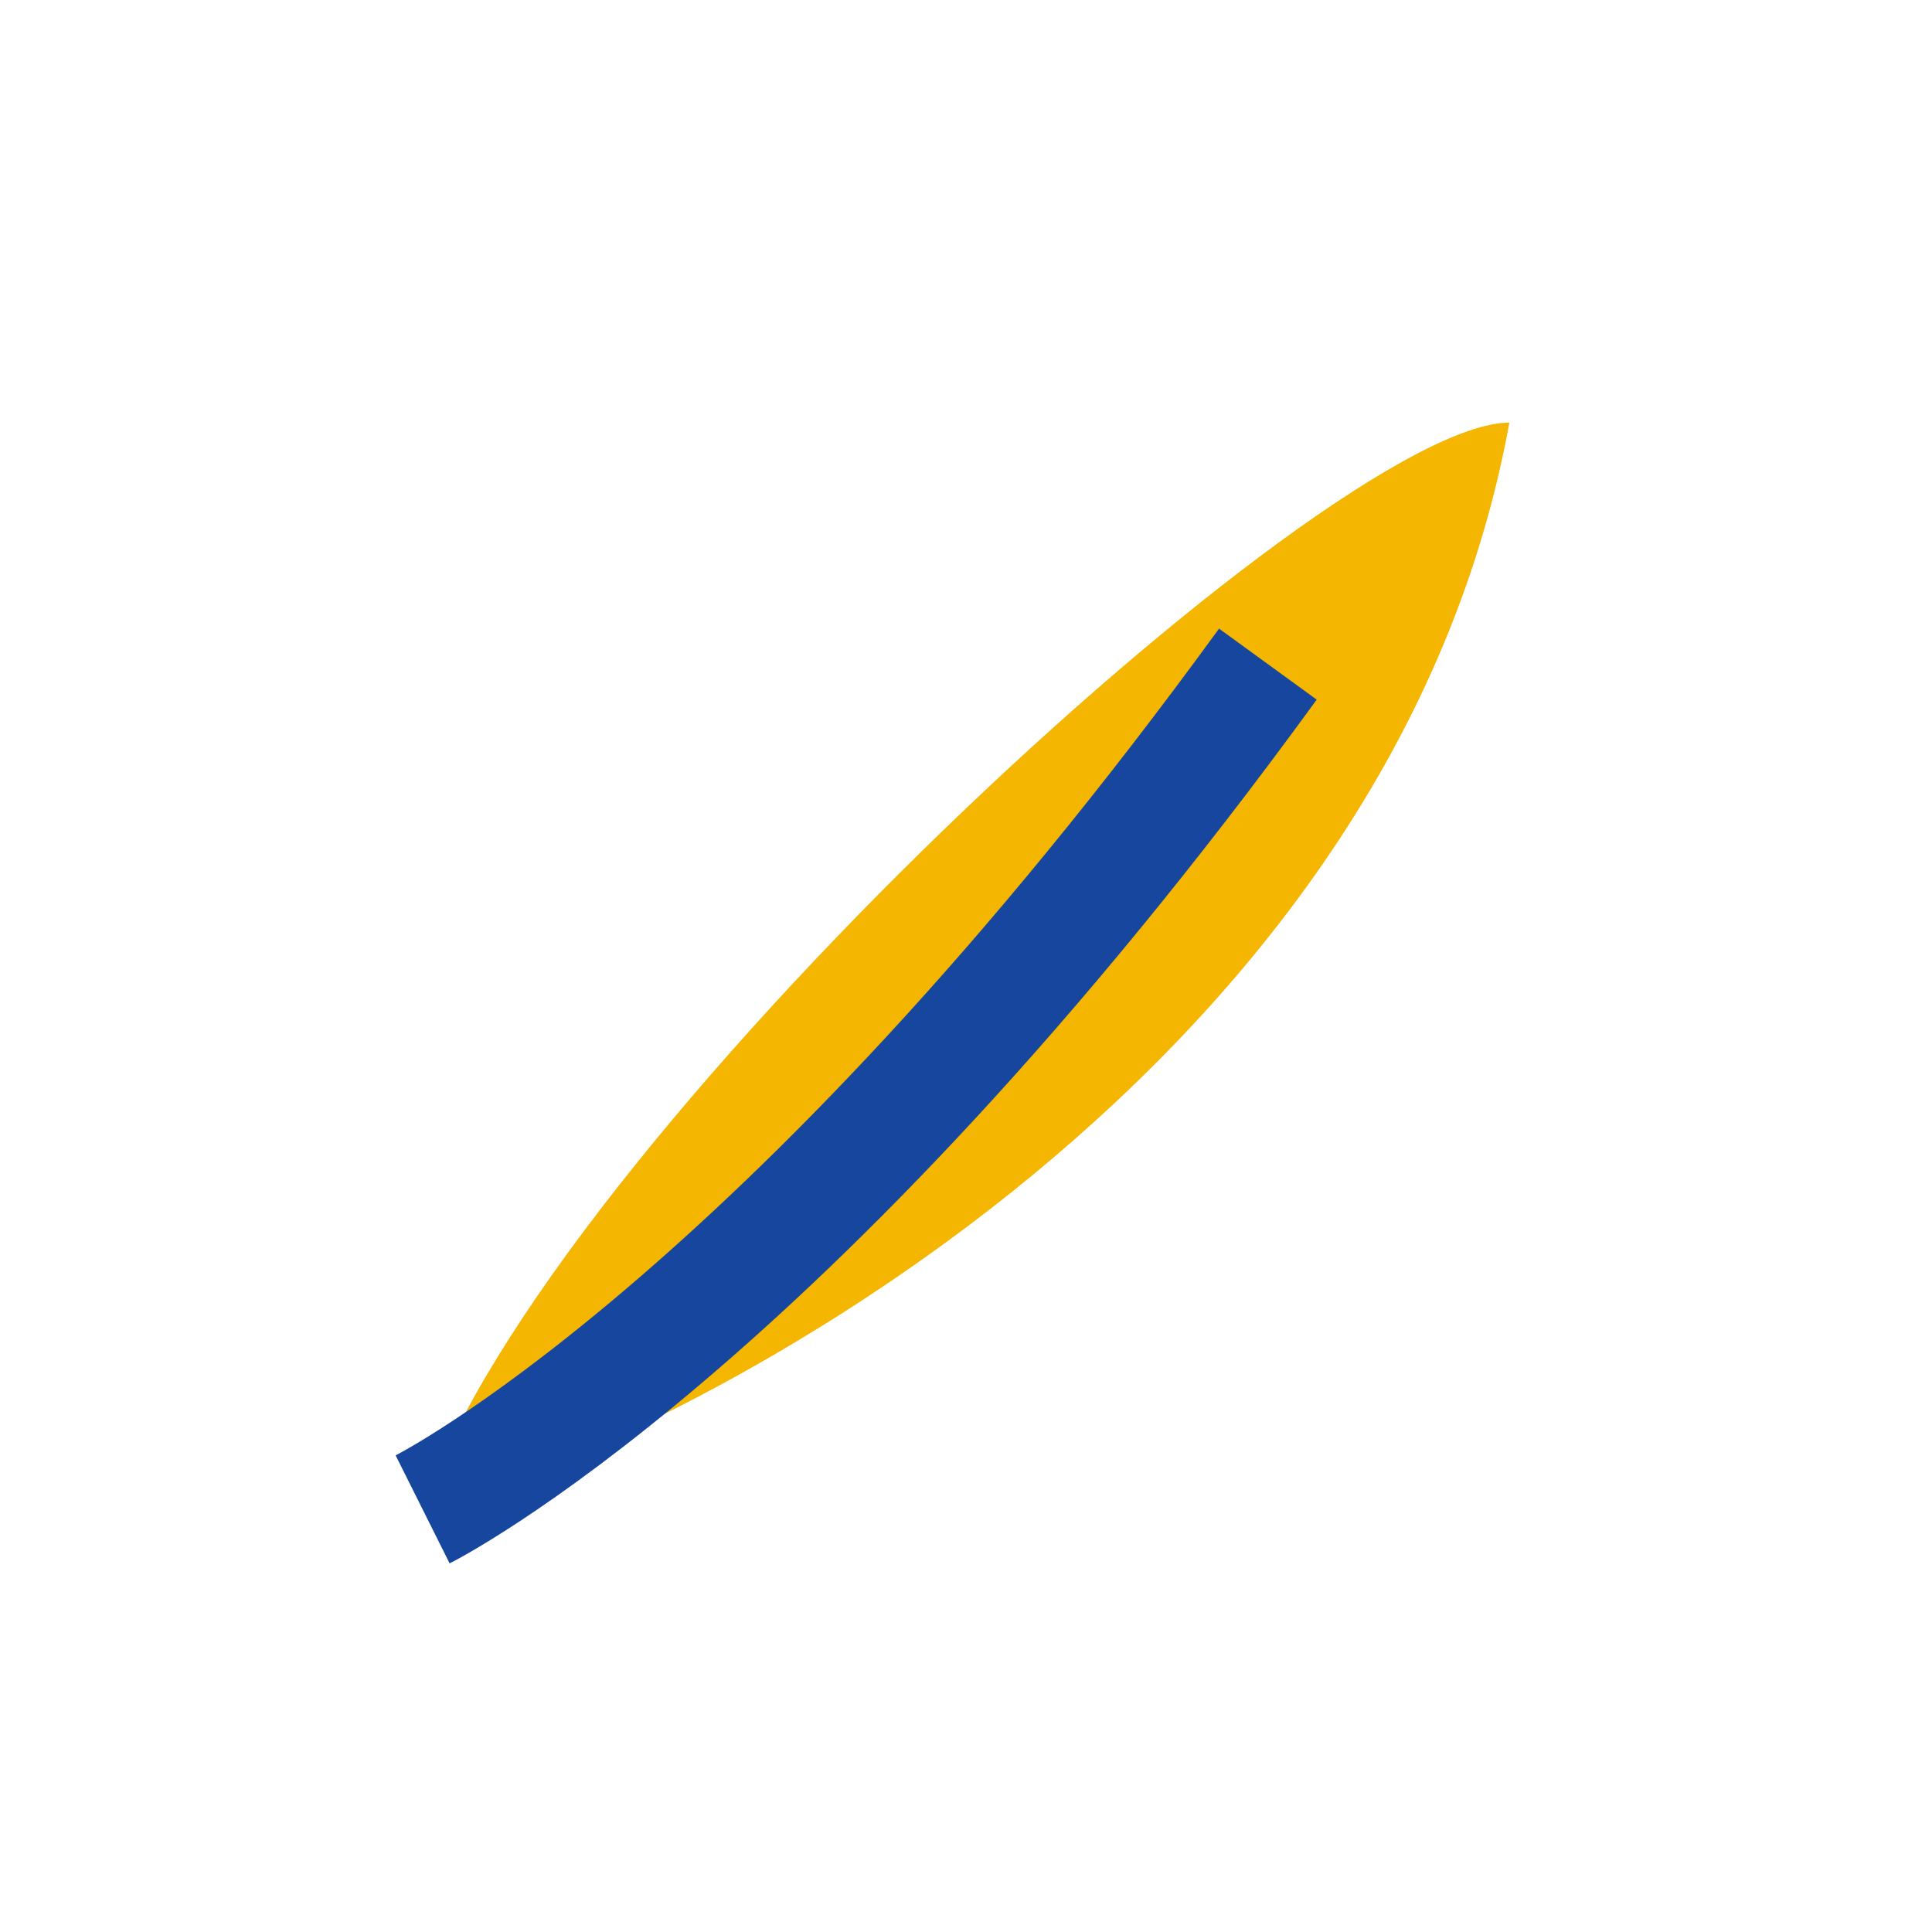
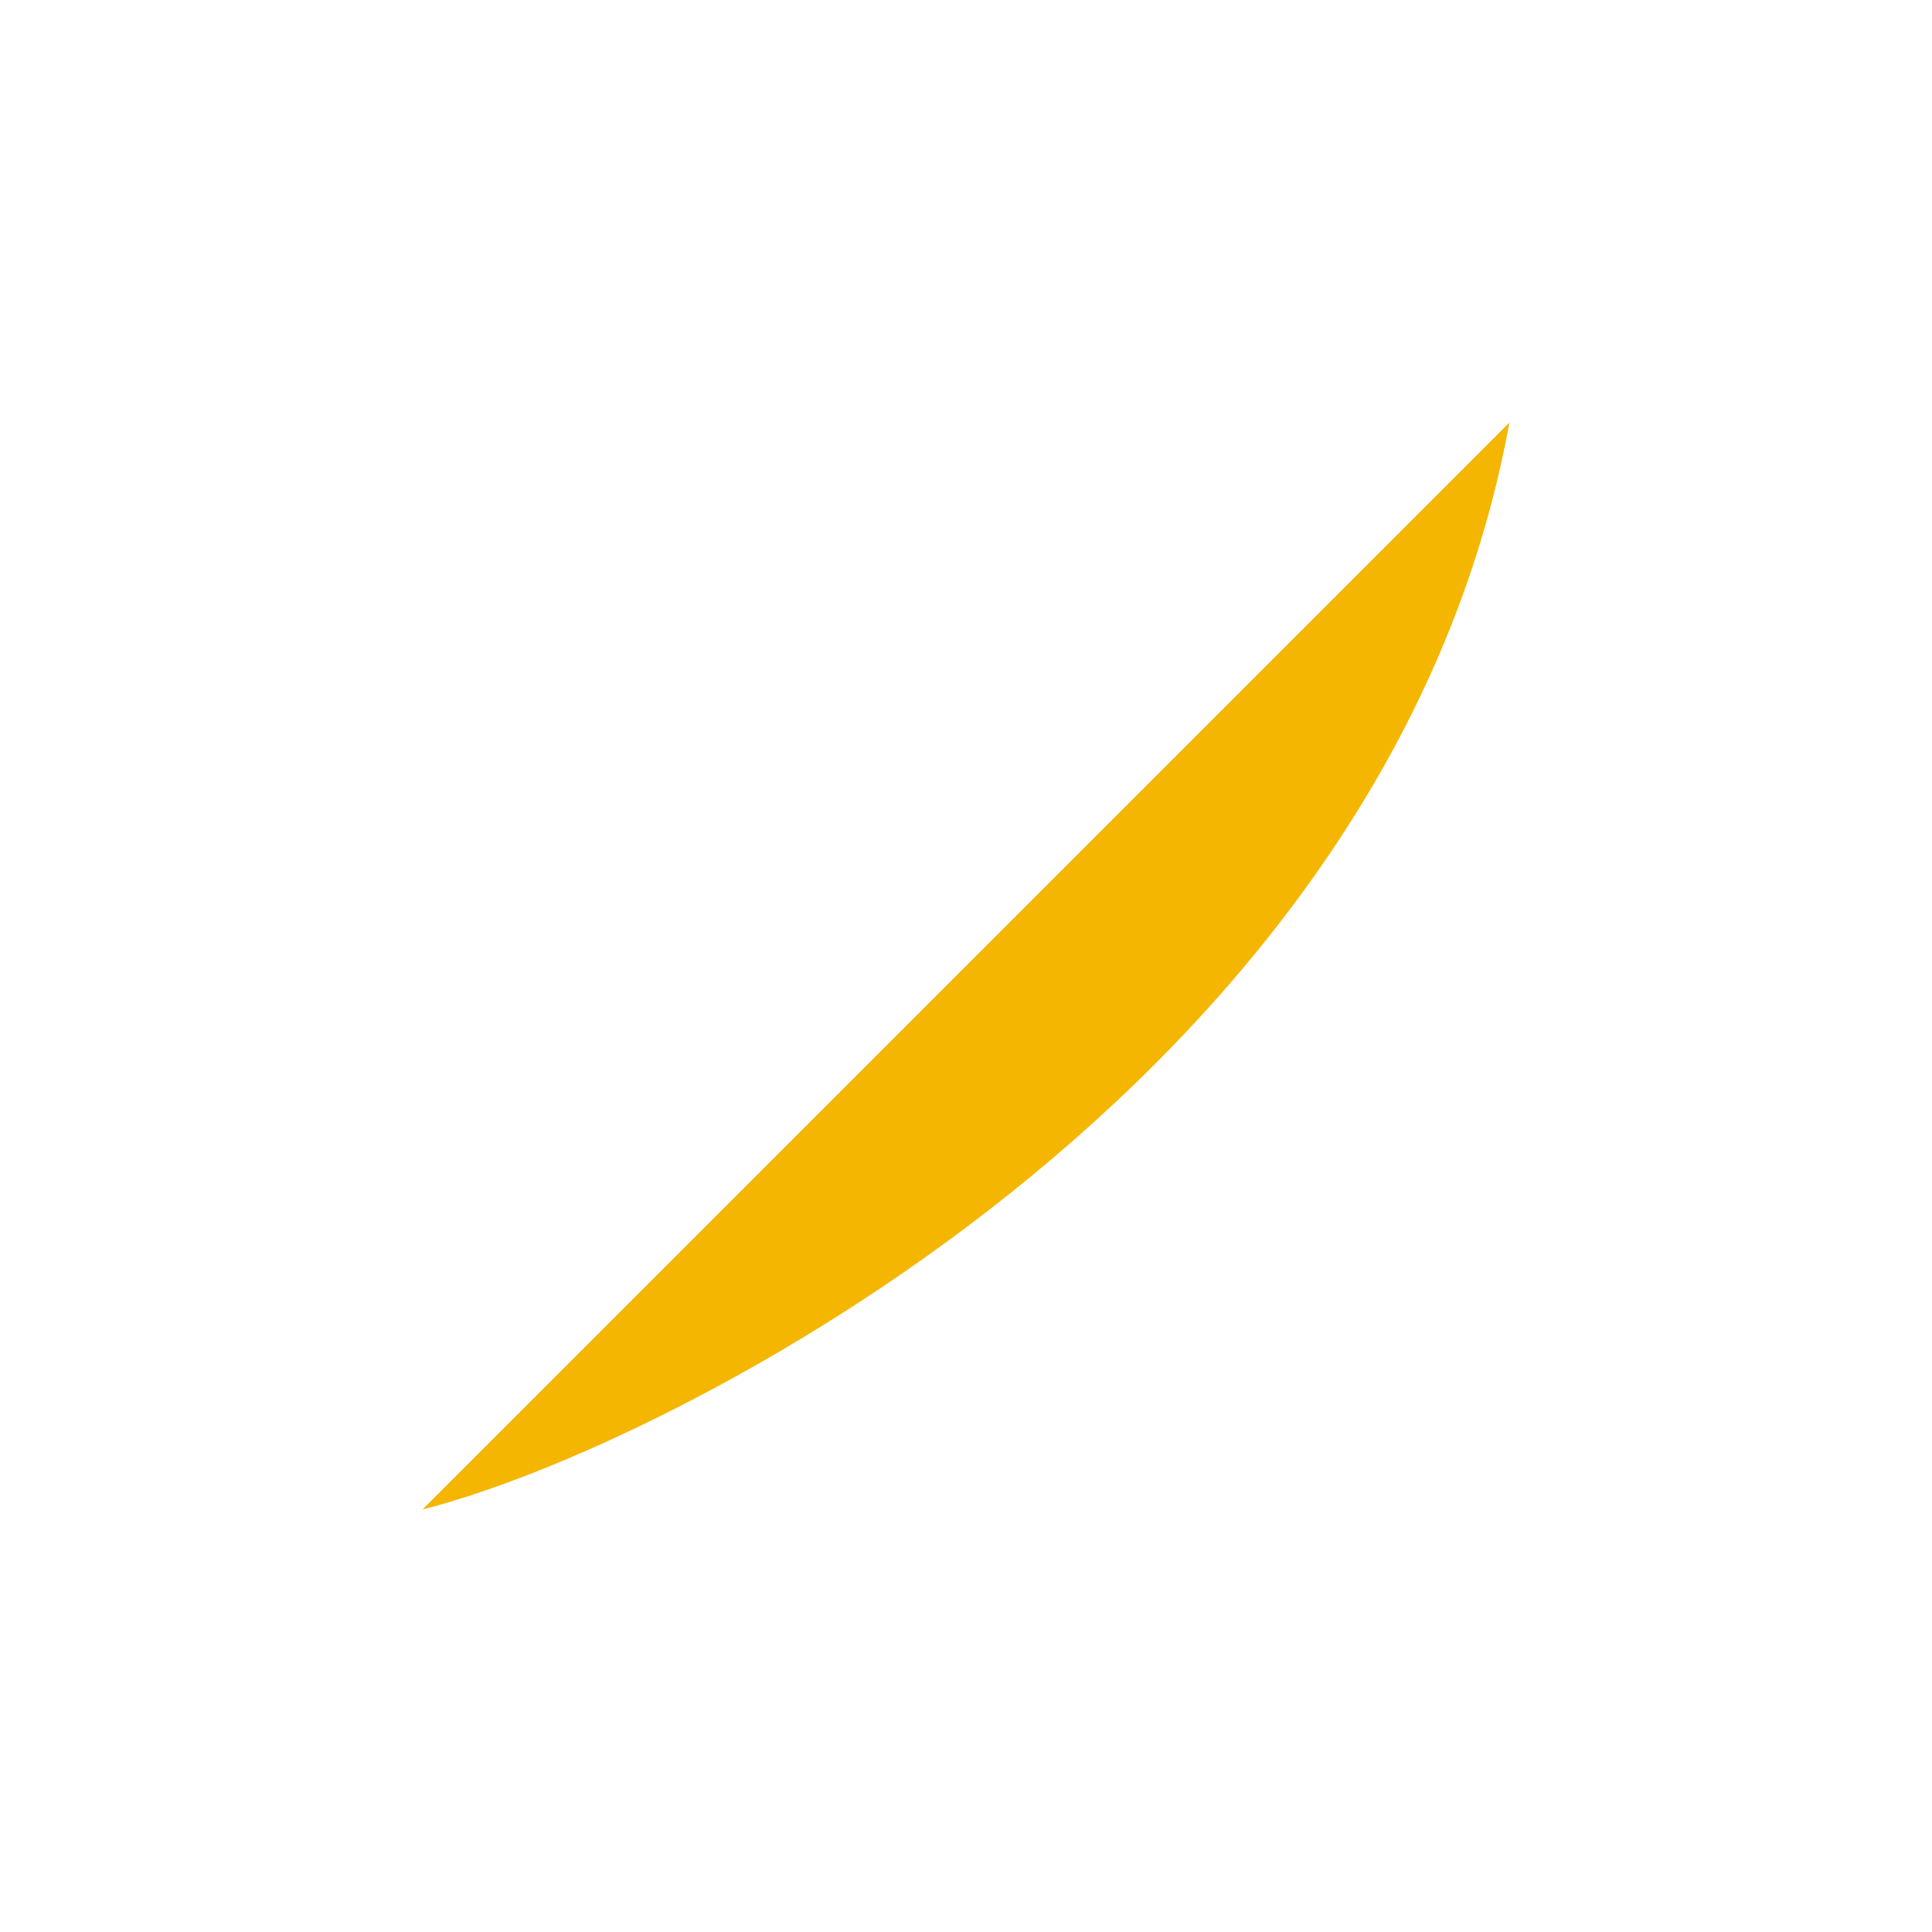
<svg xmlns="http://www.w3.org/2000/svg" width="32" height="32" viewBox="0 0 32 32">
-   <path d="M25 7C23 18 11 24 7 25c2-6 15-18 18-18z" fill="#F4B600" />
-   <path d="M21 11C13 22 7 25 7 25" stroke="#17469E" stroke-width="2" fill="none" />
+   <path d="M25 7C23 18 11 24 7 25z" fill="#F4B600" />
</svg>